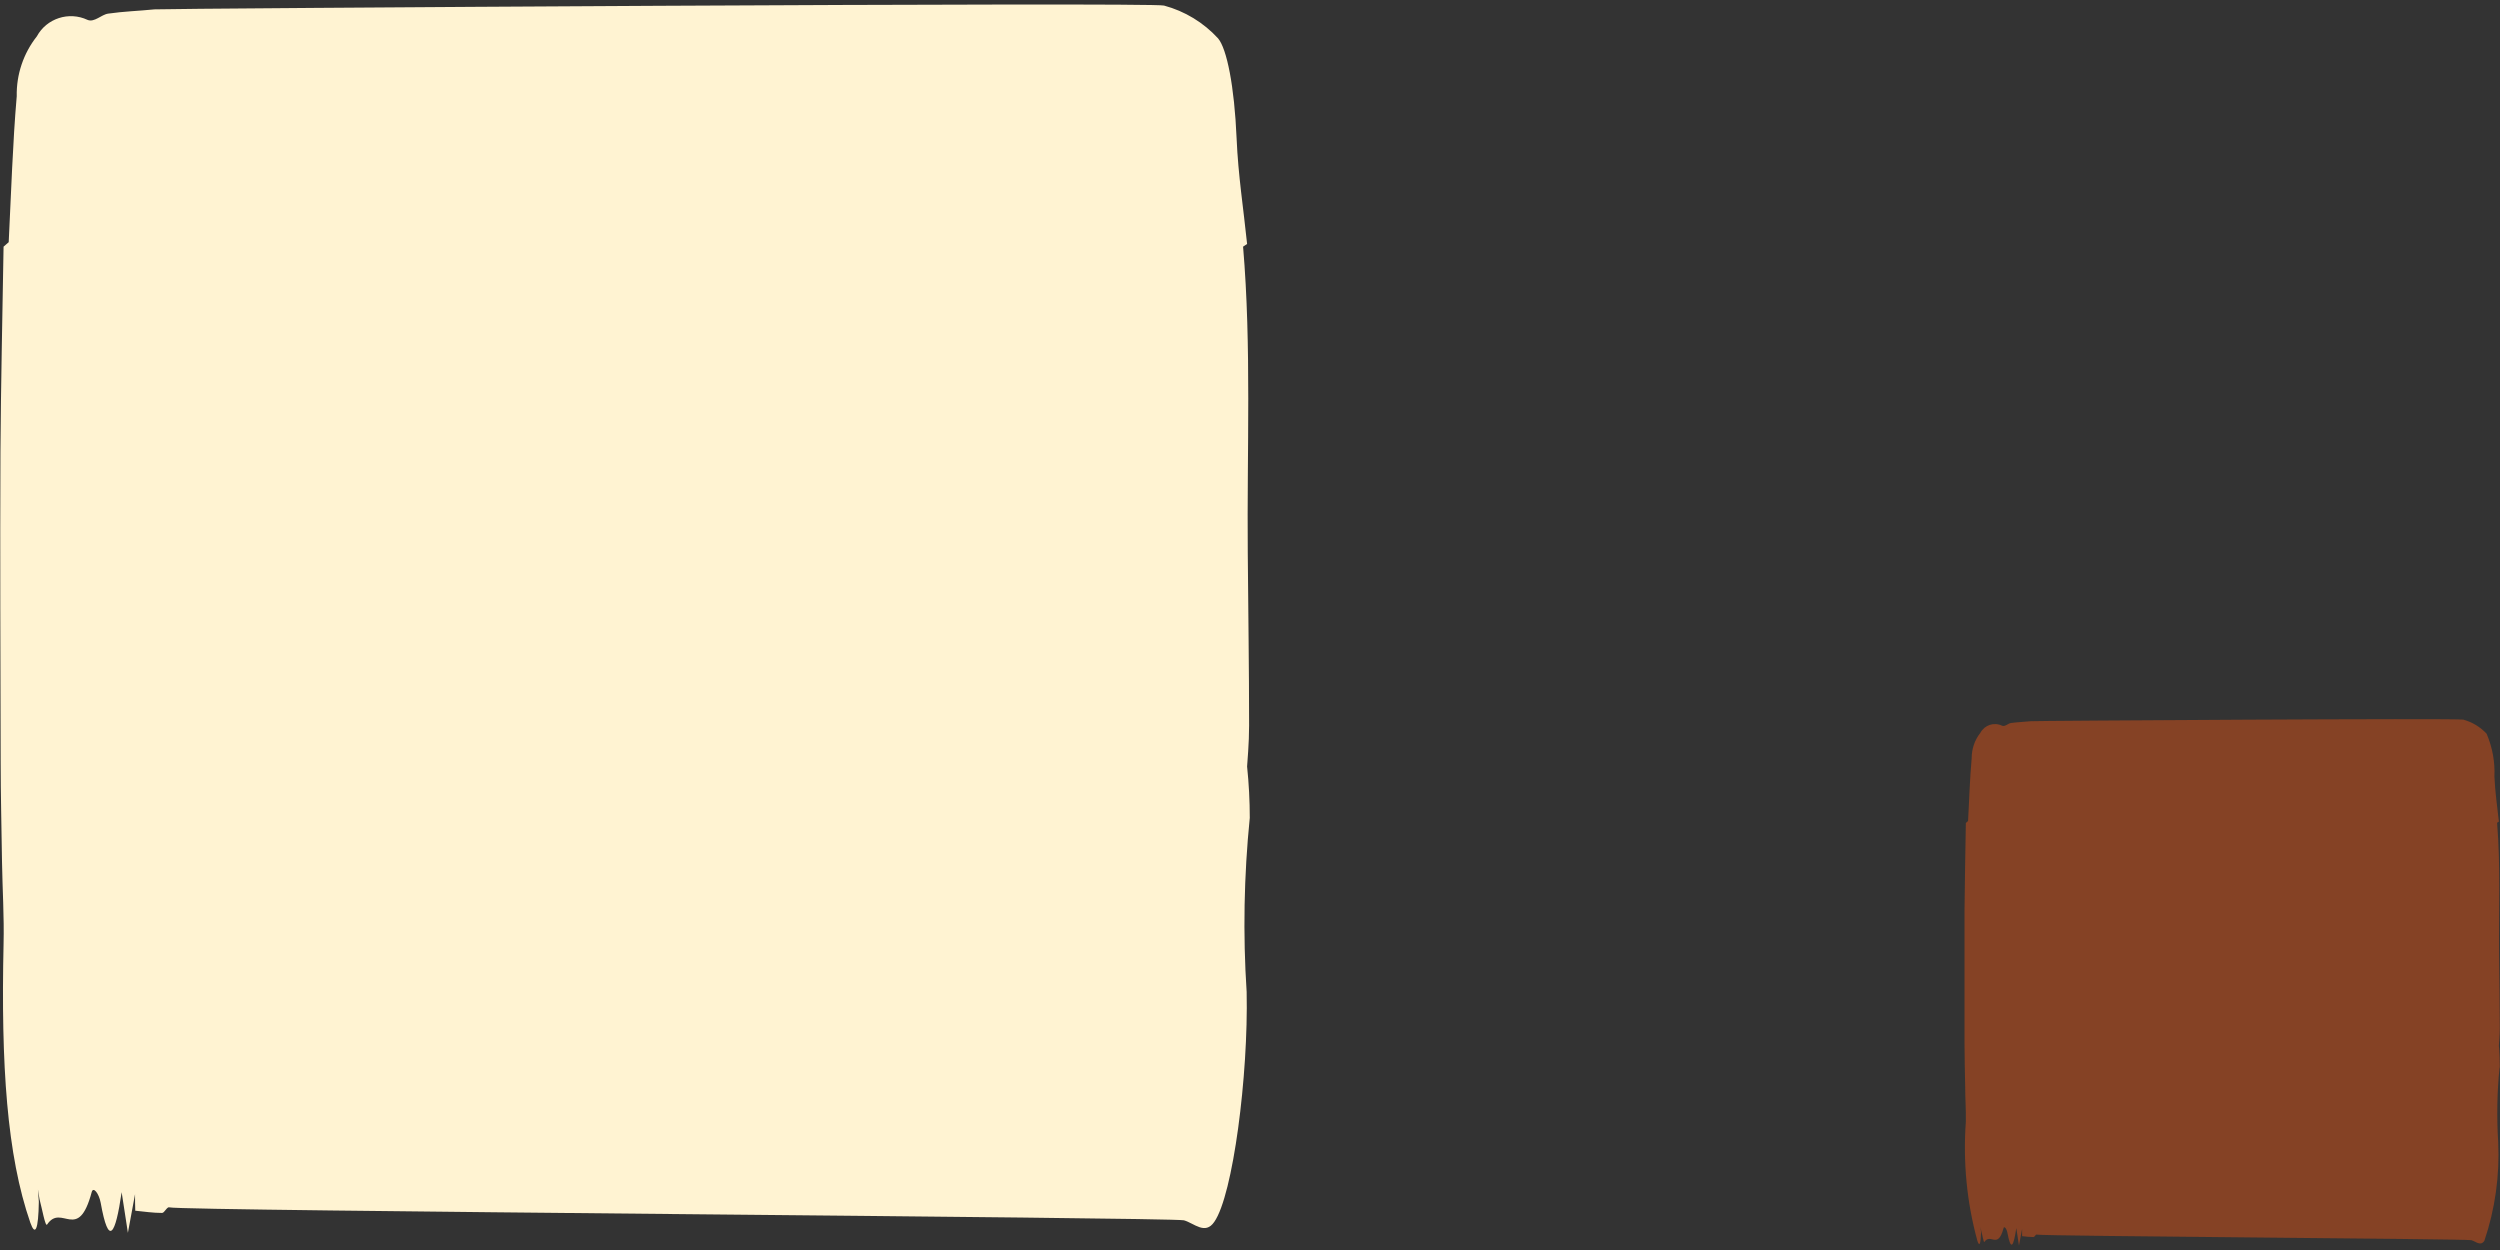
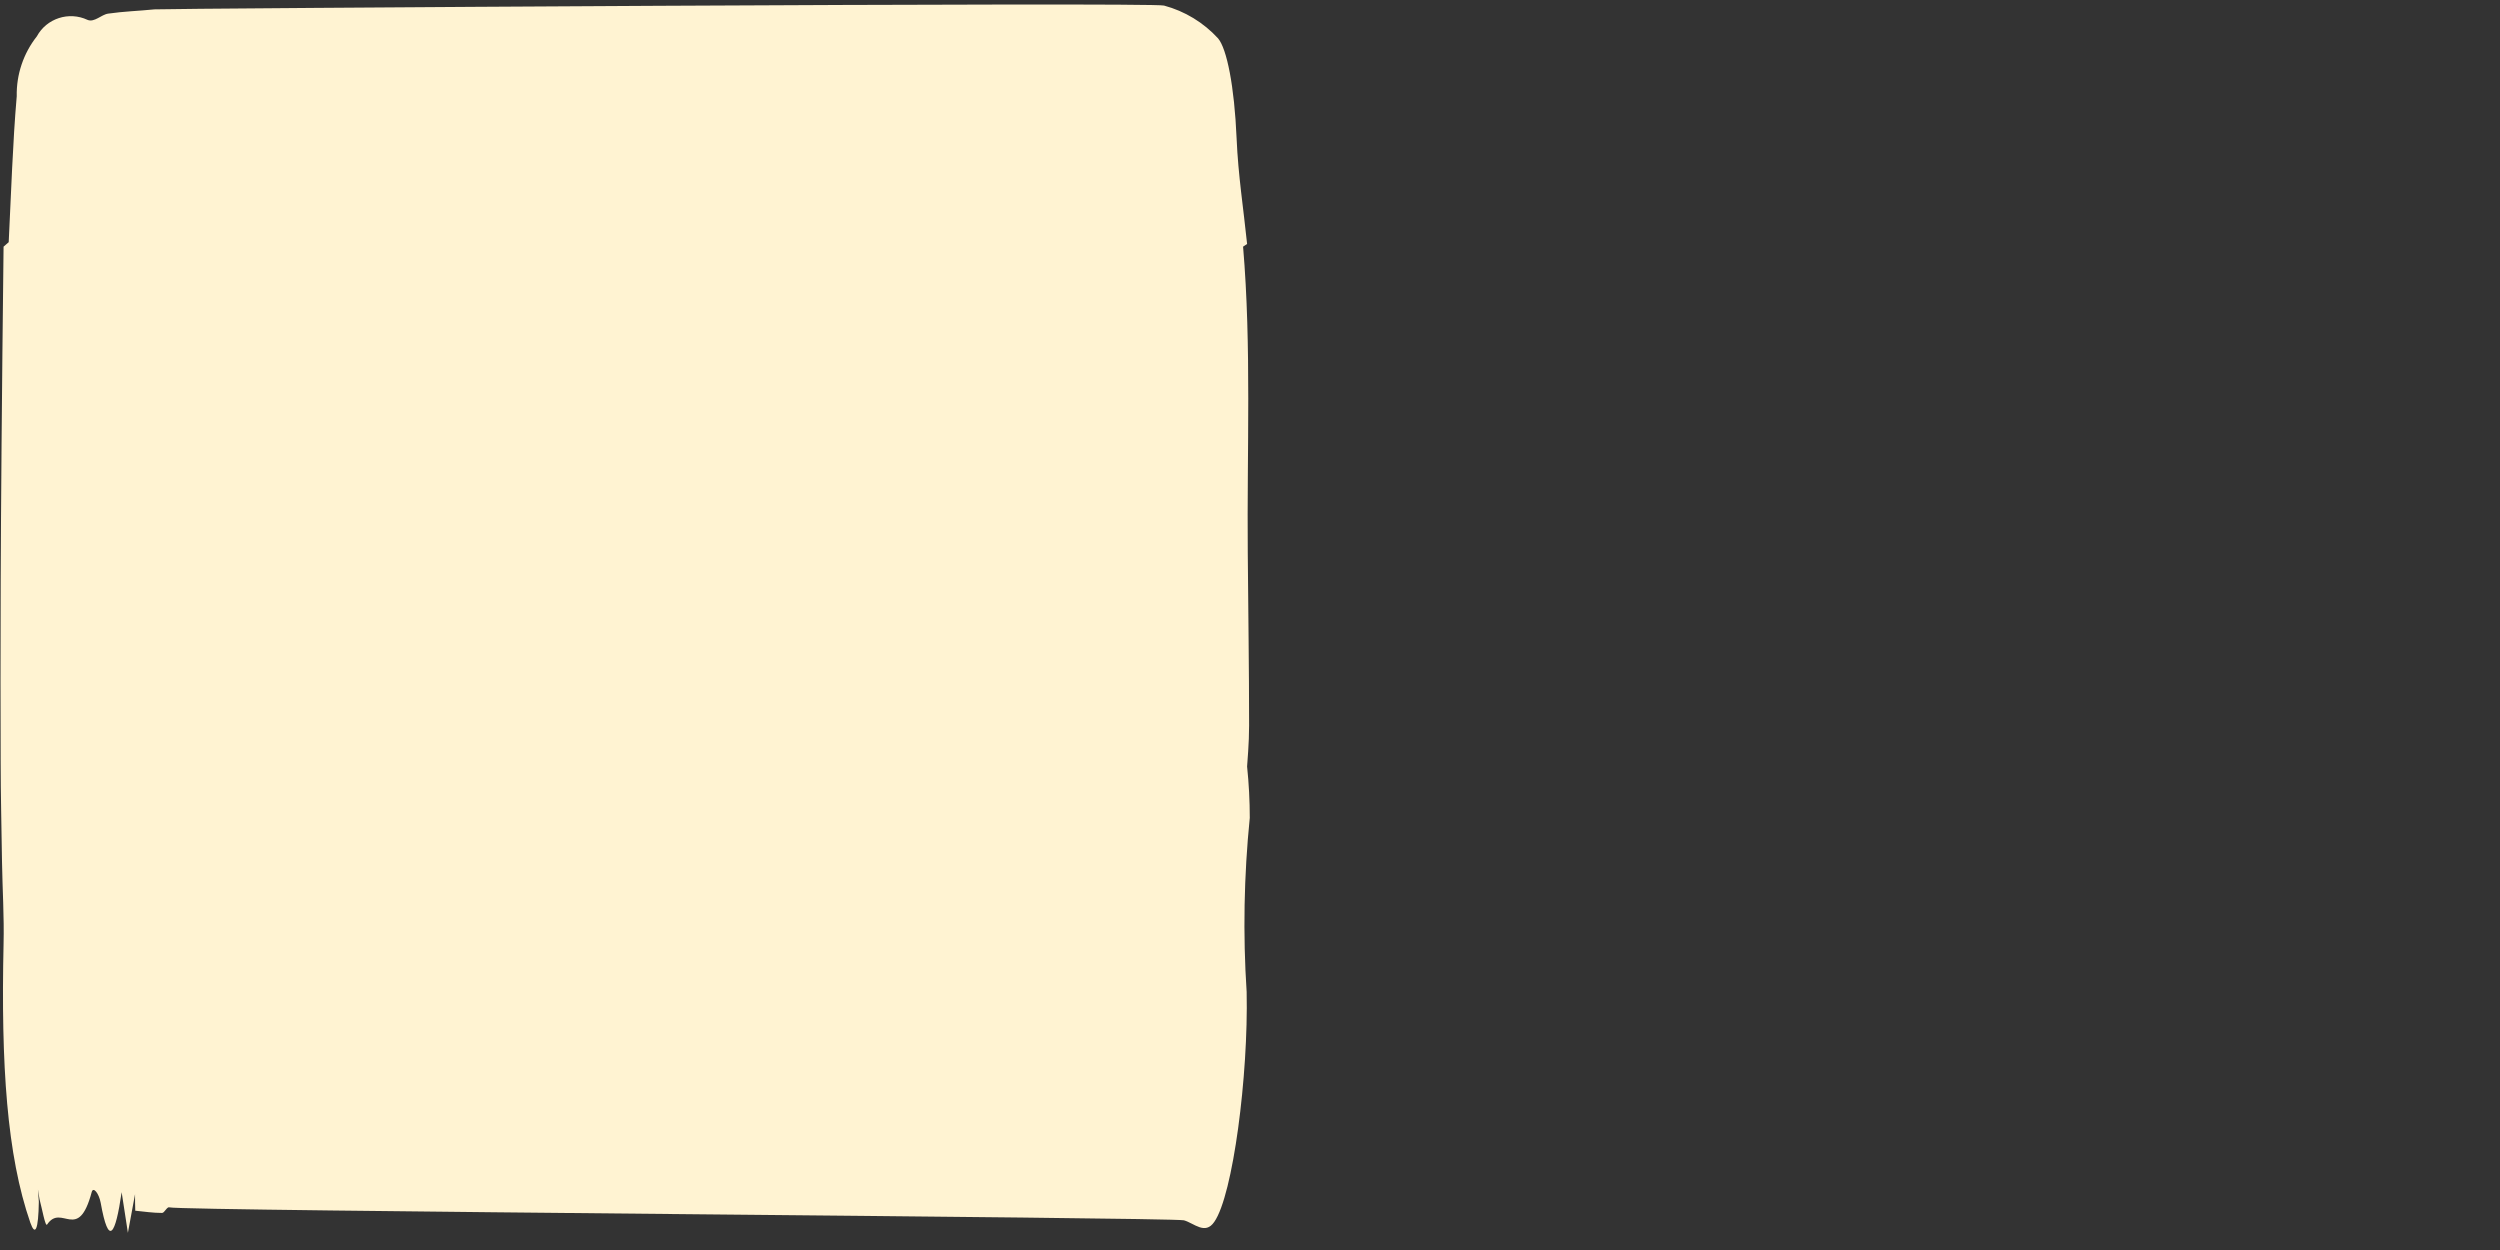
<svg xmlns="http://www.w3.org/2000/svg" id="a" width="112" height="56" viewBox="0 0 112 56">
  <rect x="0" y="0" width="112" height="56" fill="#333333" stroke="none" />
-   <path d="M55.99,36.65c0-.77-.04-1.55-.12-2.31,.01-.2,.09-1.02,.09-1.84,0-2.58-.04-5.16-.06-7.74-.04-4.58,.17-9.24-.21-13.71l.18-.12c-.16-1.57-.4-3.07-.47-4.73-.1-2.35-.44-4.02-.83-4.48-.65-.71-1.49-1.22-2.42-1.47-.39-.16-44.83,.13-45.23,.17-.69,.07-1.38,.09-2.07,.19-.31,.04-.62,.41-.93,.28-.83-.39-1.83-.07-2.27,.74-.6,.76-.92,1.71-.9,2.68-.18,2.07-.25,4.35-.36,6.54l-.23,.2c-.05,3.07-.12,6.14-.14,9.21C0,24.88,.02,29.5,.03,34.11c0,1.5,.04,3,.06,4.5,.02,1.23,.1,2.47,.07,3.67-.12,5.44,.15,9.48,1.2,12.5,.22,.62,.36,.31,.38-.94l-.04-.55c.02,.14,.05,.29,.07,.43,.11,.4,.26,1.26,.34,1.14,.65-.97,1.39,.84,2-1.46,.07-.25,.32,.06,.4,.48,.36,2.01,.66,1.45,.94-.47l.28,1.82,.32-1.73c0,.25,0,.49,.01,.74,.4,.04,.8,.1,1.2,.1,.11,0,.22-.29,.33-.25,.47,.16,44.98,.45,45.45,.58,.46,.13,.95,.67,1.36,.07,.84-1.2,1.53-6.57,1.45-10.3-.17-2.6-.12-5.21,.14-7.8Z" fill="#fff3d2" />
-   <path d="M111.99,47.82c0-.33-.01-.66-.04-.98,0-.09,.04-.44,.04-.79,0-1.1-.02-2.21-.03-3.31-.02-1.96,.07-3.96-.09-5.88l.08-.05c-.07-.67-.17-1.31-.2-2.02,.03-.66-.09-1.31-.35-1.92-.28-.3-.64-.52-1.04-.63-.17-.07-19.21,.05-19.38,.07-.3,.03-.59,.04-.89,.08-.13,.02-.27,.18-.4,.12-.36-.17-.78-.03-.97,.32-.26,.33-.39,.73-.39,1.15-.08,.89-.11,1.86-.16,2.8l-.1,.09c-.02,1.32-.05,2.63-.06,3.95,0,1.98,0,3.96,0,5.93,0,.64,.02,1.28,.03,1.93,0,.52,.04,1.06,.03,1.57-.13,1.8,.04,3.61,.52,5.35,.09,.27,.15,.13,.16-.4l-.02-.23,.03,.18c.05,.17,.11,.54,.14,.49,.28-.42,.6,.36,.86-.62,.03-.11,.14,.03,.17,.2,.16,.86,.28,.62,.4-.2l.12,.78,.14-.74v.32c.17,.02,.34,.04,.51,.04,.05,0,.1-.12,.14-.11,.2,.07,19.28,.19,19.48,.25s.41,.28,.58,.03c.48-1.42,.69-2.92,.62-4.42-.07-1.11-.05-2.23,.06-3.34Z" fill="#ff5810" isolation="isolate" opacity=".4" />
+   <path d="M55.99,36.65c0-.77-.04-1.55-.12-2.31,.01-.2,.09-1.02,.09-1.84,0-2.58-.04-5.16-.06-7.74-.04-4.58,.17-9.24-.21-13.71l.18-.12c-.16-1.57-.4-3.07-.47-4.73-.1-2.35-.44-4.02-.83-4.48-.65-.71-1.49-1.22-2.42-1.47-.39-.16-44.83,.13-45.23,.17-.69,.07-1.38,.09-2.07,.19-.31,.04-.62,.41-.93,.28-.83-.39-1.83-.07-2.27,.74-.6,.76-.92,1.71-.9,2.68-.18,2.07-.25,4.35-.36,6.54l-.23,.2C0,24.88,.02,29.5,.03,34.11c0,1.5,.04,3,.06,4.5,.02,1.23,.1,2.47,.07,3.67-.12,5.44,.15,9.48,1.2,12.5,.22,.62,.36,.31,.38-.94l-.04-.55c.02,.14,.05,.29,.07,.43,.11,.4,.26,1.26,.34,1.14,.65-.97,1.39,.84,2-1.46,.07-.25,.32,.06,.4,.48,.36,2.01,.66,1.45,.94-.47l.28,1.82,.32-1.73c0,.25,0,.49,.01,.74,.4,.04,.8,.1,1.2,.1,.11,0,.22-.29,.33-.25,.47,.16,44.98,.45,45.45,.58,.46,.13,.95,.67,1.36,.07,.84-1.2,1.53-6.57,1.45-10.3-.17-2.6-.12-5.21,.14-7.8Z" fill="#fff3d2" />
</svg>